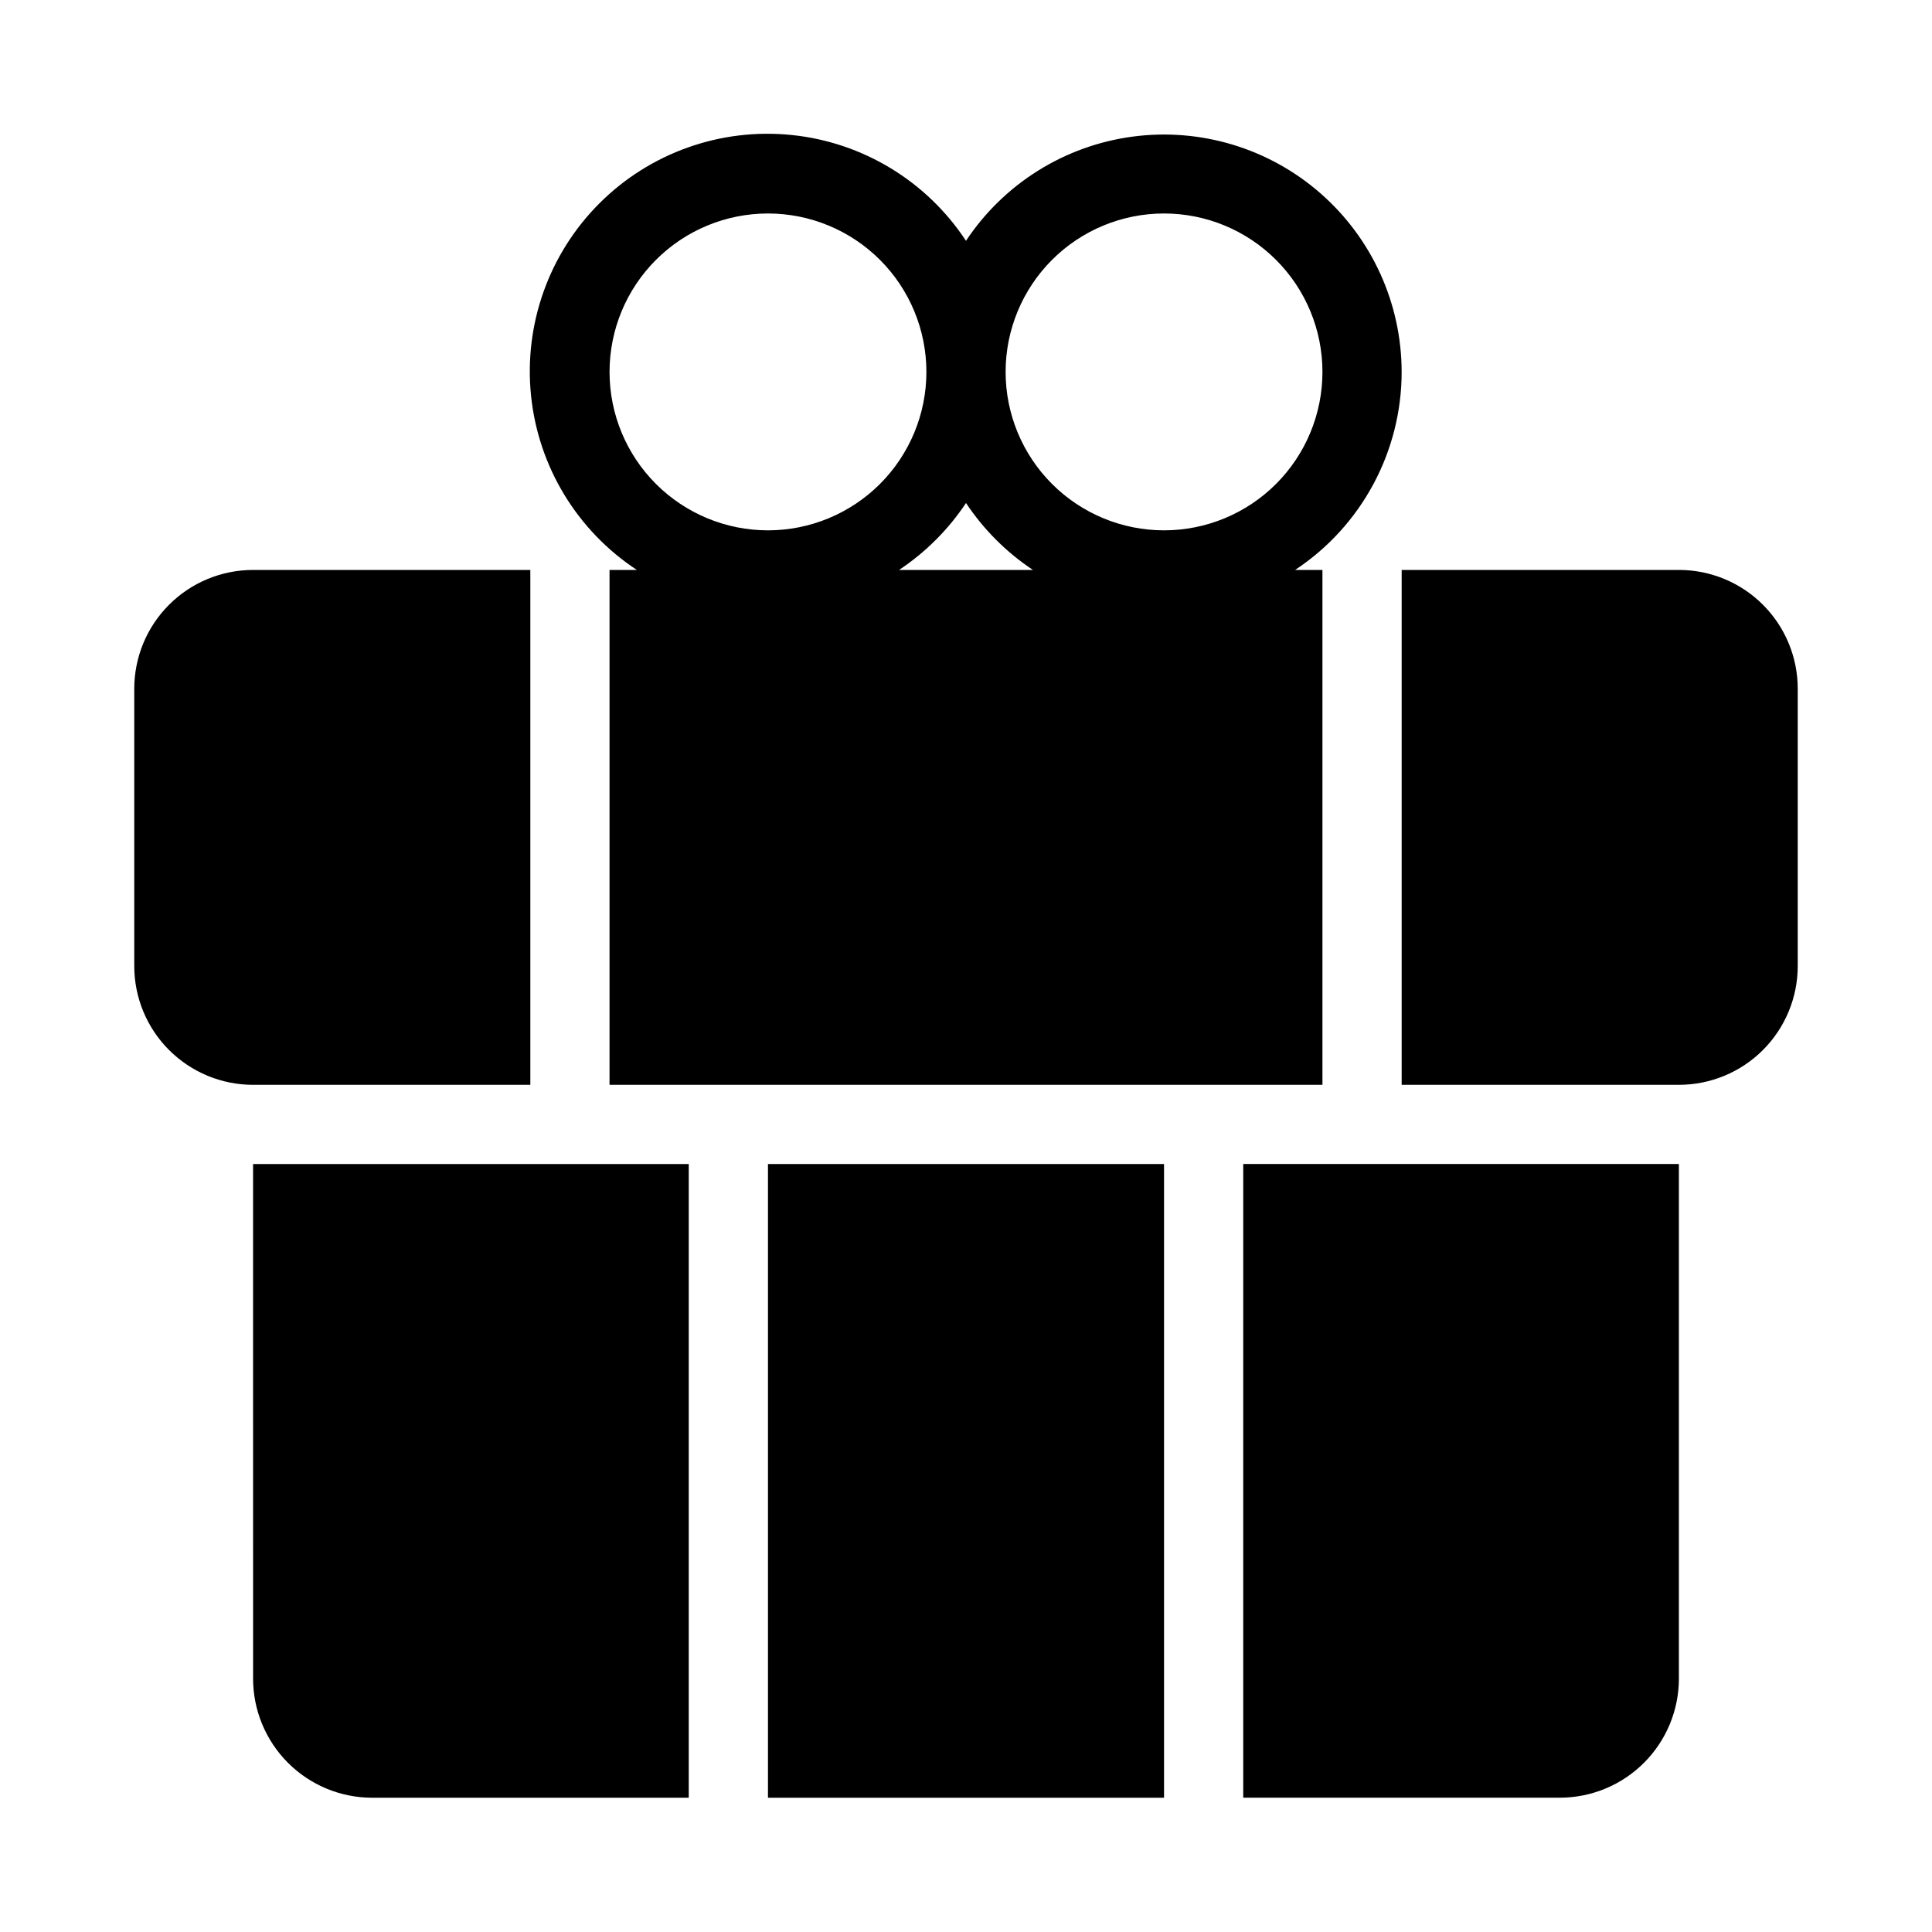
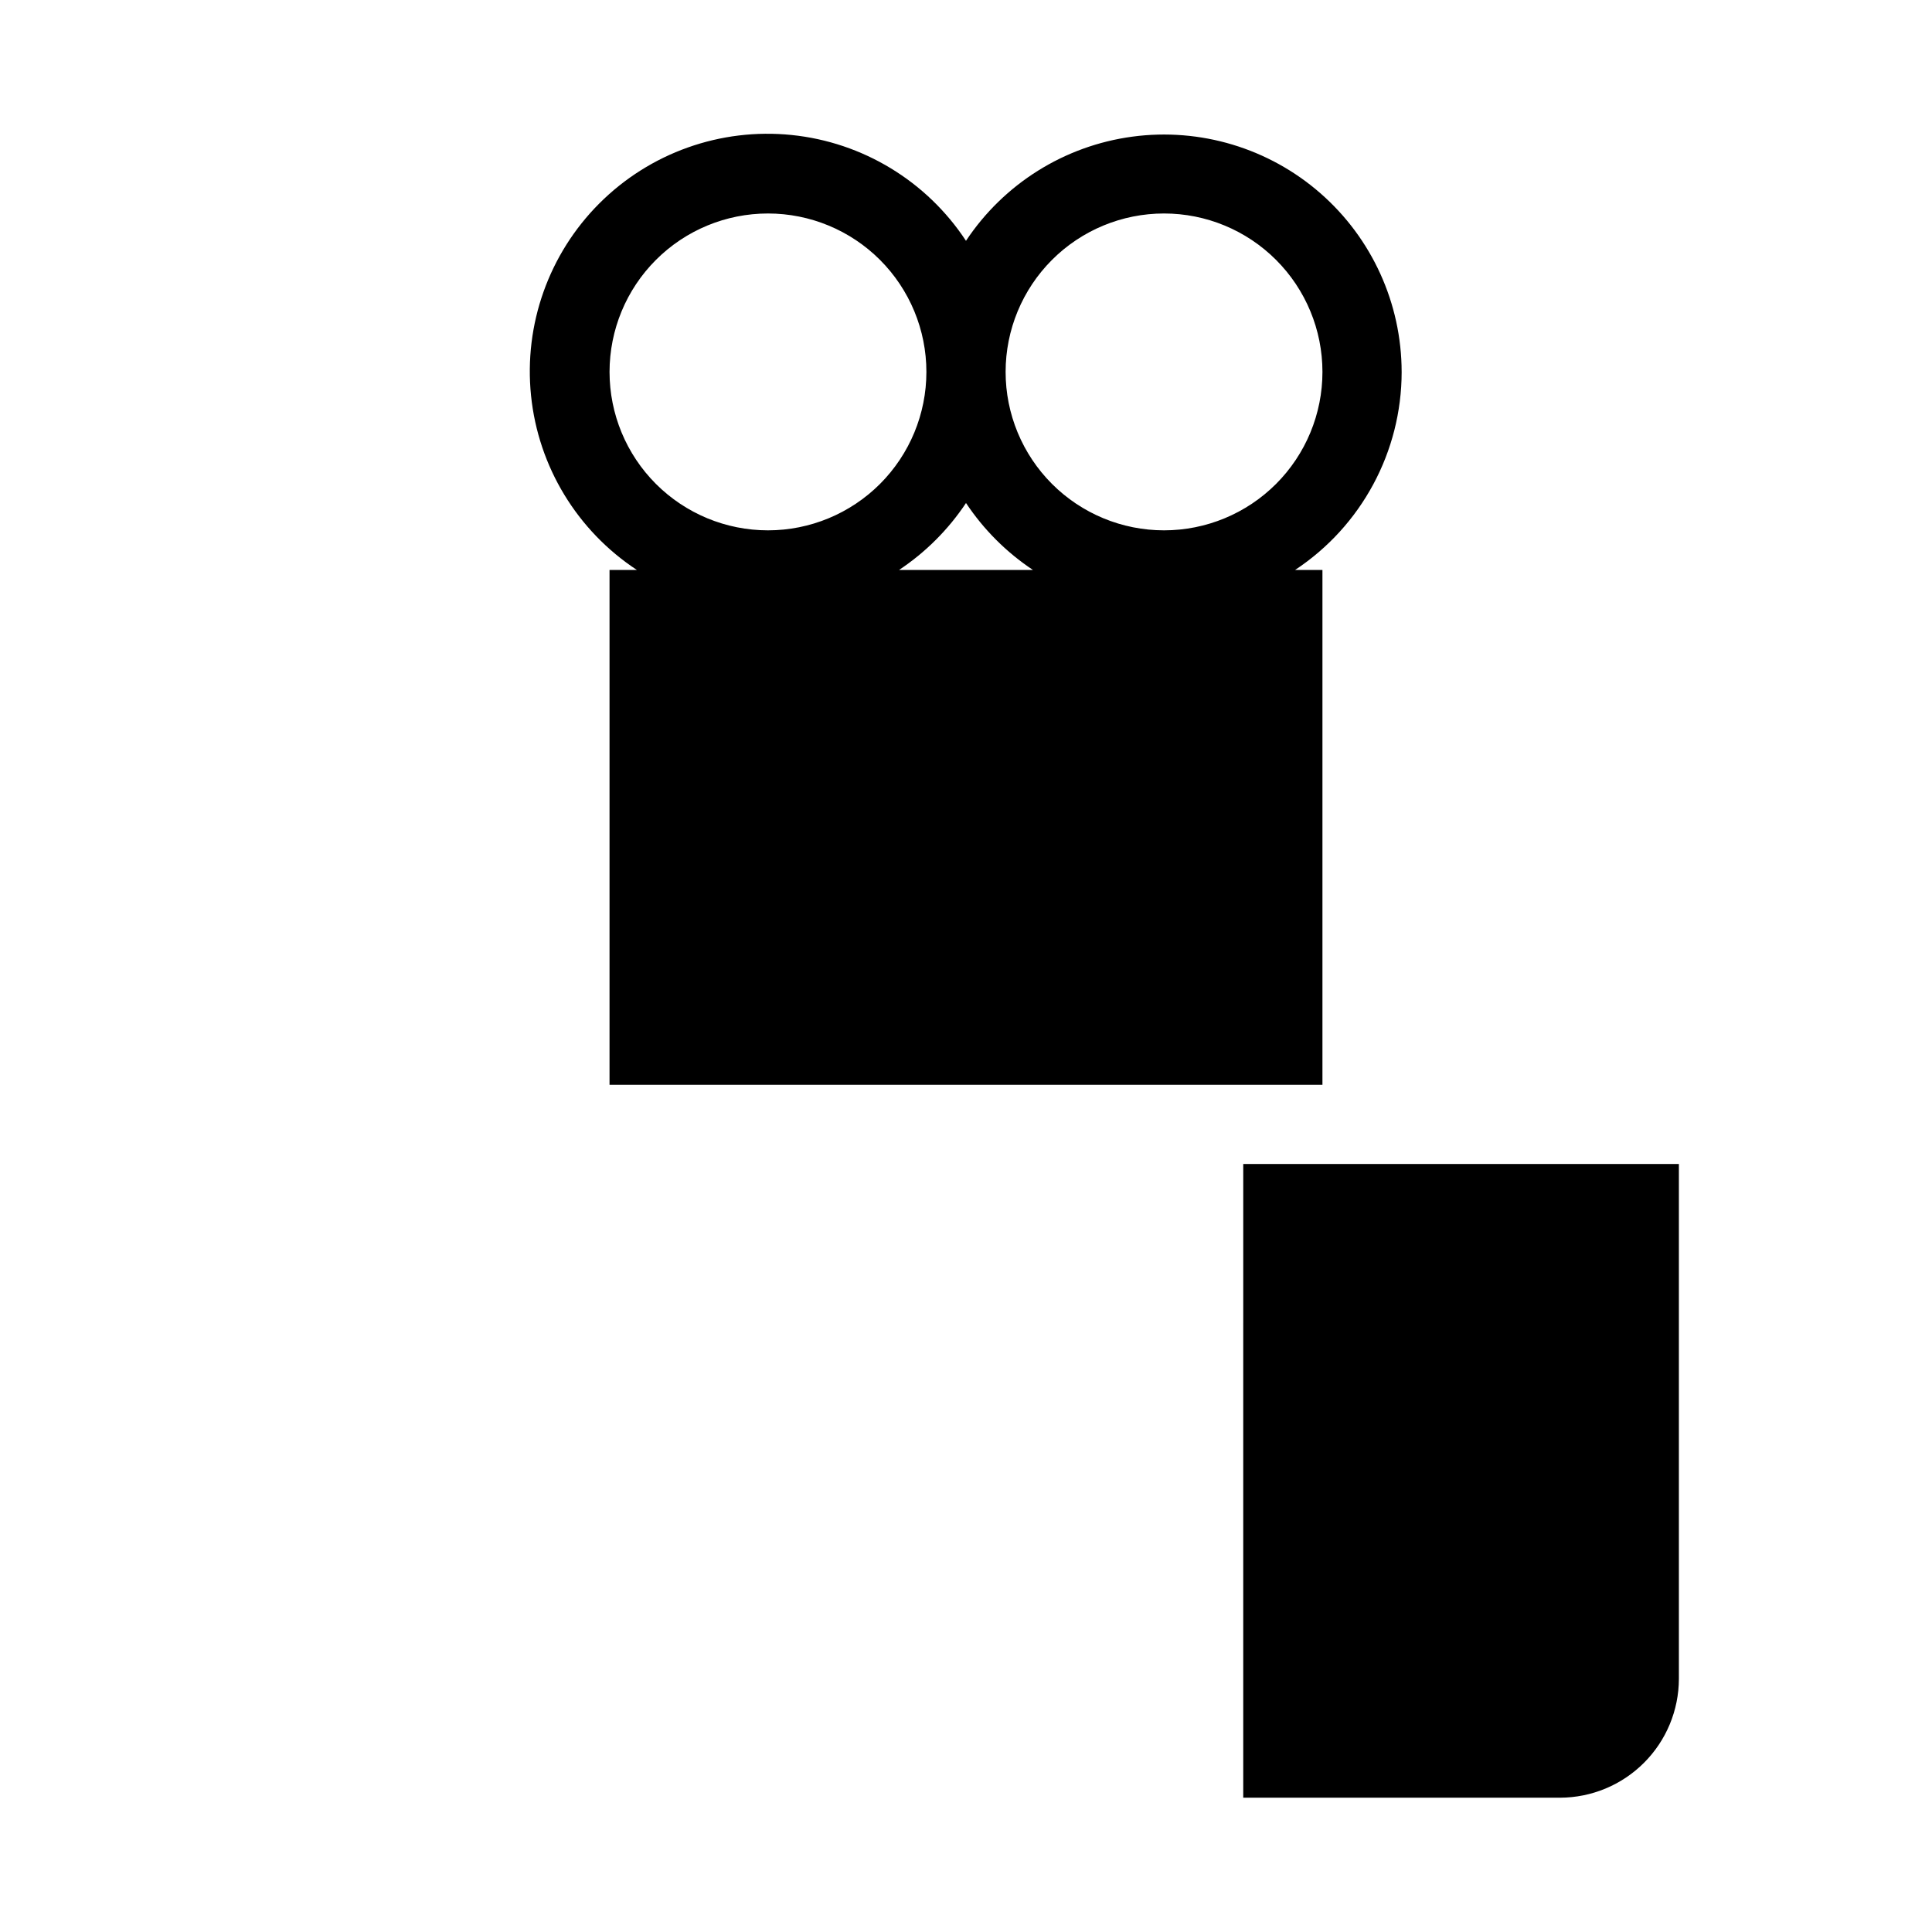
<svg xmlns="http://www.w3.org/2000/svg" fill="#000000" width="800px" height="800px" version="1.1" viewBox="144 144 512 512">
  <g>
    <path d="m515.45 242.56c-0.02-18.152-7.871-35.414-21.539-47.355-13.668-11.945-31.828-17.406-49.82-14.992-17.988 2.418-34.062 12.48-44.094 27.605-10.406-15.82-27.379-26.121-46.215-28.043-18.84-1.926-37.543 4.731-50.934 18.117-13.391 13.391-20.043 32.094-18.117 50.934 1.922 18.836 12.223 35.809 28.043 46.215h-7.242v136.45h188.93v-136.45h-7.242c17.617-11.652 28.219-31.359 28.234-52.48zm-167.93-41.984c11.133 0 21.812 4.422 29.688 12.297 7.871 7.875 12.297 18.551 12.297 29.688 0 11.133-4.426 21.812-12.297 29.688-7.875 7.871-18.555 12.297-29.688 12.297-11.137 0-21.816-4.426-29.688-12.297-7.875-7.875-12.297-18.555-12.297-29.688 0-11.137 4.422-21.812 12.297-29.688 7.871-7.875 18.551-12.297 29.688-12.297zm34.742 94.465c7.031-4.676 13.062-10.707 17.738-17.738 4.676 7.031 10.703 13.062 17.738 17.738zm70.219-10.496c-11.137 0-21.816-4.426-29.688-12.297-7.875-7.875-12.297-18.555-12.297-29.688 0-11.137 4.422-21.812 12.297-29.688 7.871-7.875 18.551-12.297 29.688-12.297 11.133 0 21.812 4.422 29.684 12.297 7.875 7.875 12.297 18.551 12.297 29.688 0 11.133-4.422 21.812-12.297 29.688-7.871 7.871-18.551 12.297-29.684 12.297z" />
-     <path d="m588.93 295.04h-73.473v136.45h73.473c8.352 0 16.363-3.32 22.266-9.223 5.906-5.906 9.223-13.914 9.223-22.266v-73.473c0-8.352-3.316-16.363-9.223-22.266-5.902-5.906-13.914-9.223-22.266-9.223z" />
-     <path d="m179.58 326.53v73.473c0 8.352 3.316 16.359 9.223 22.266 5.906 5.902 13.914 9.223 22.266 9.223h73.473v-136.45h-73.473c-8.352 0-16.359 3.316-22.266 9.223-5.906 5.902-9.223 13.914-9.223 22.266z" />
-     <path d="m347.52 452.48h104.96v167.94h-104.96z" />
    <path d="m473.47 620.41h83.969-0.004c8.344-0.023 16.34-3.348 22.238-9.25 5.902-5.898 9.227-13.895 9.25-22.238v-136.45h-115.45z" />
-     <path d="m211.07 588.93c0.023 8.344 3.352 16.34 9.25 22.238 5.898 5.902 13.895 9.227 22.238 9.25h83.969v-167.93h-115.46z" />
  </g>
</svg>